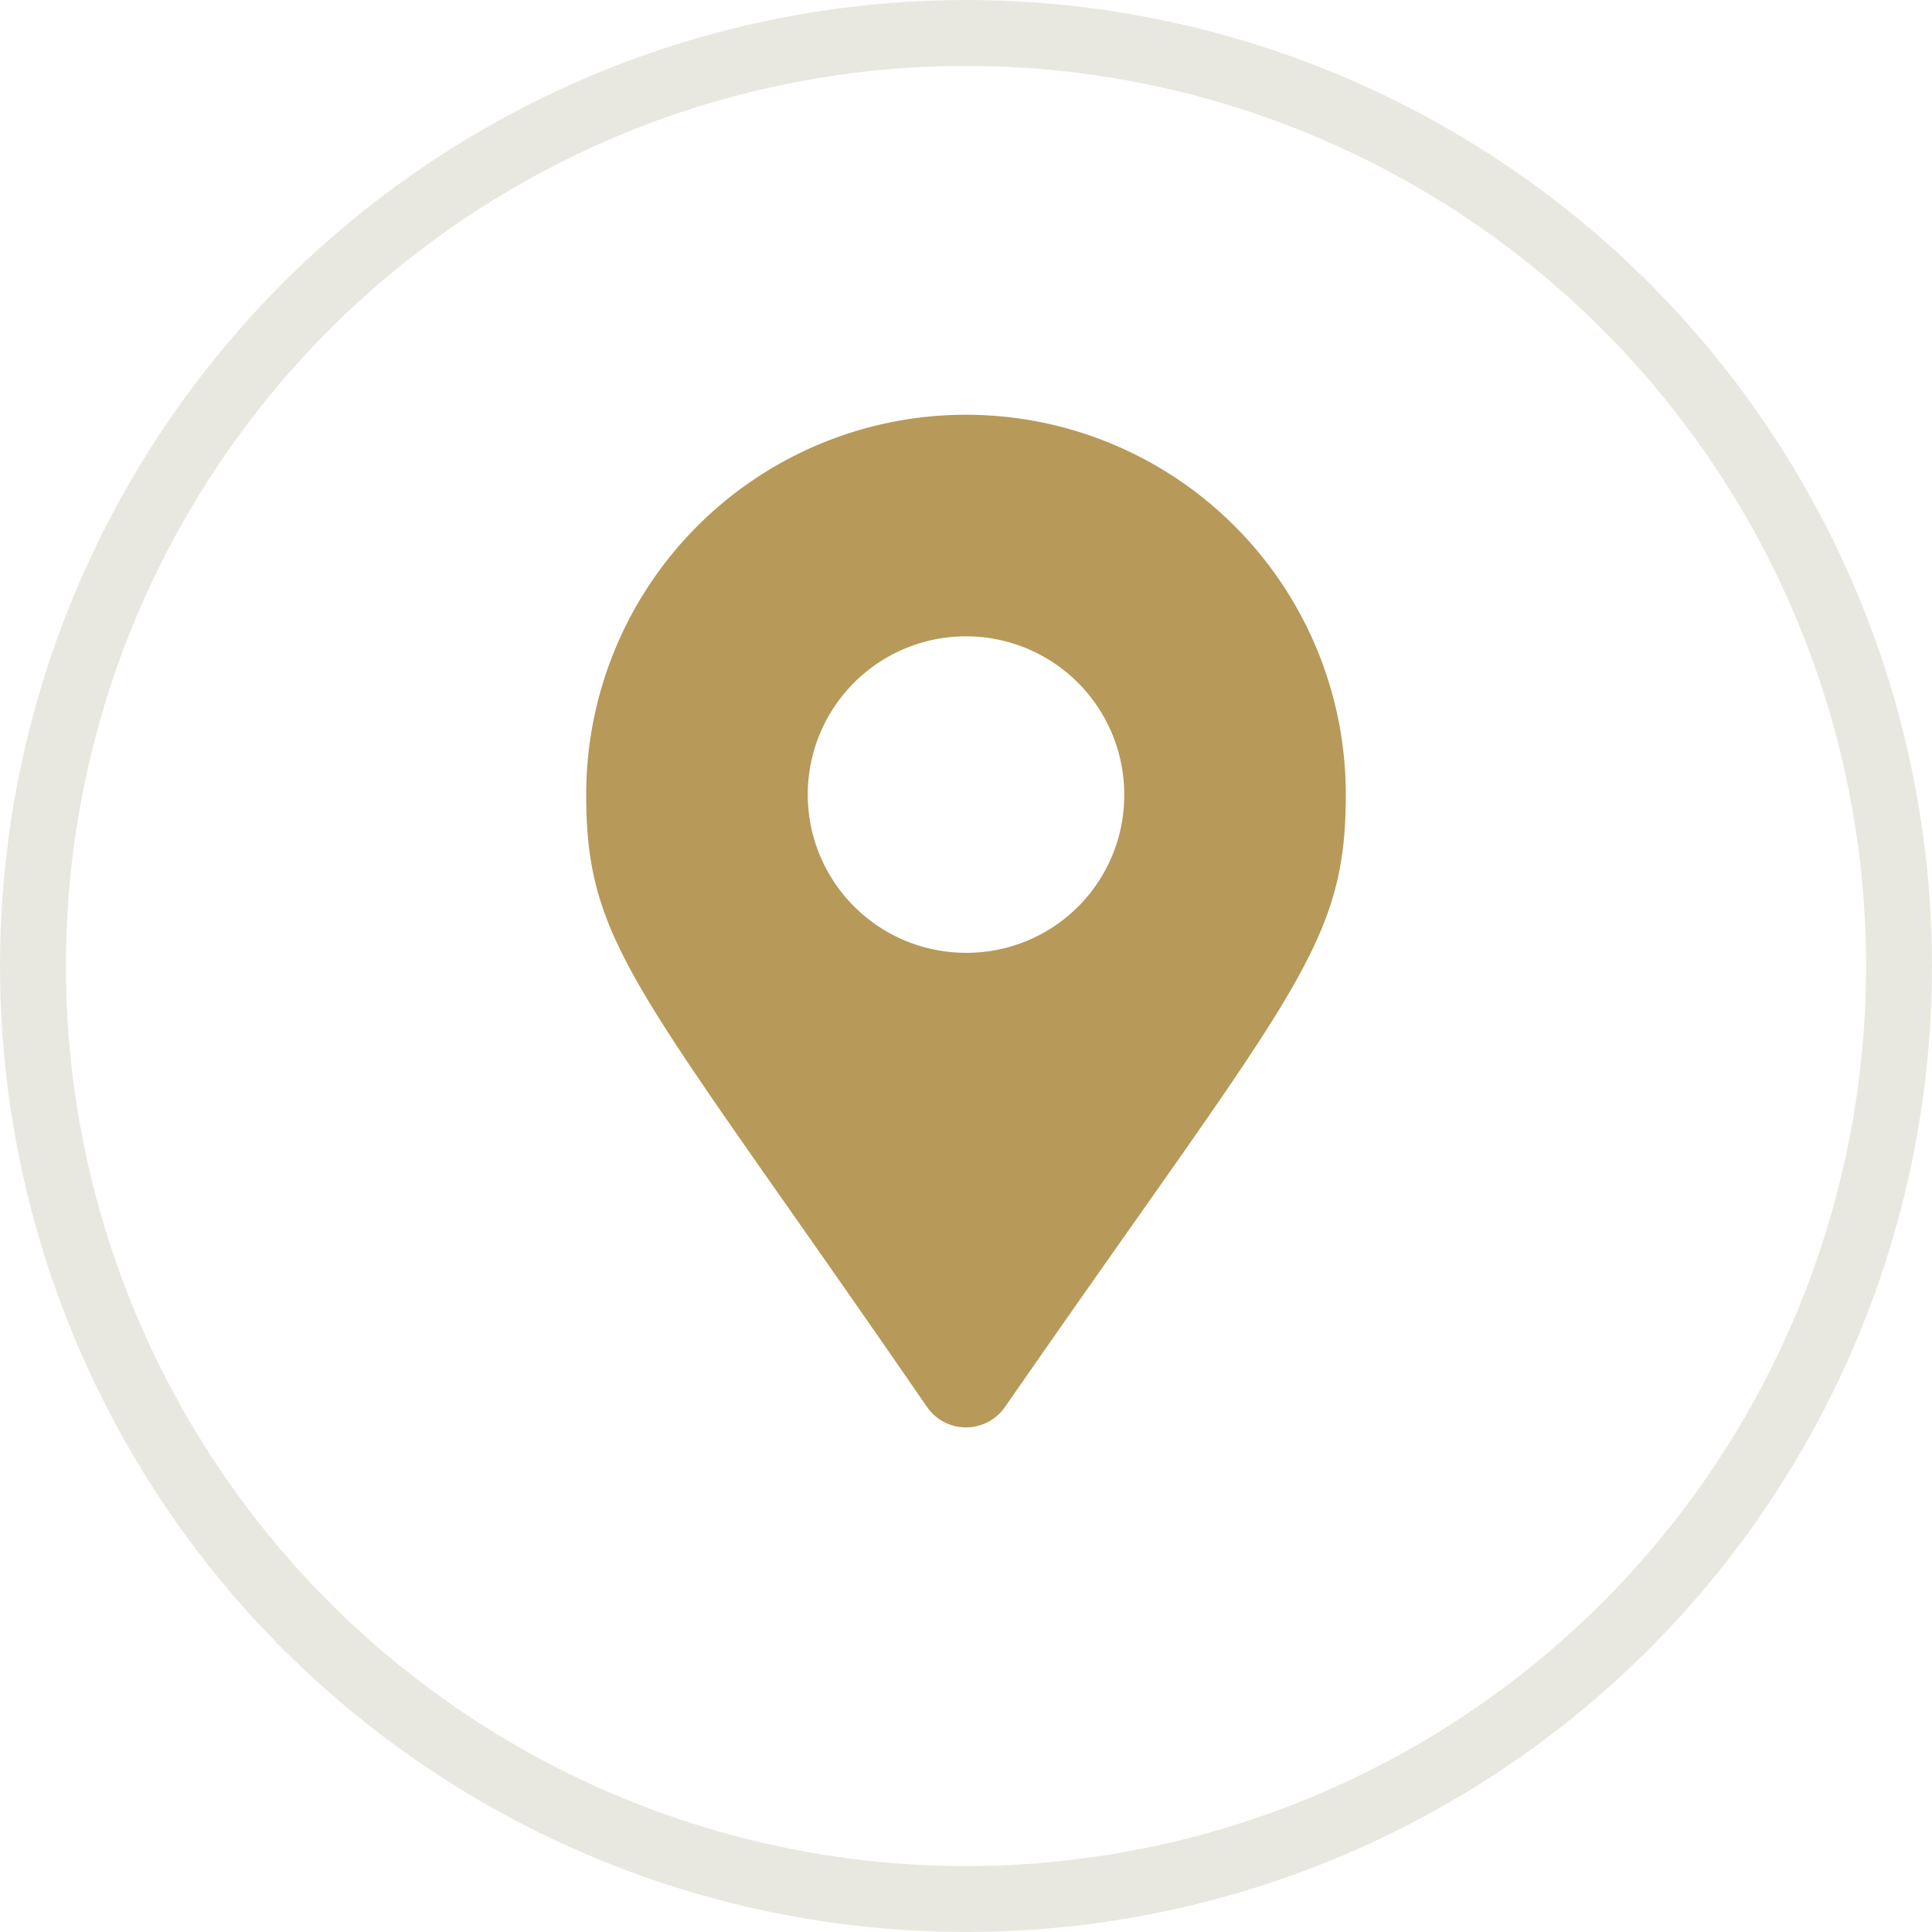
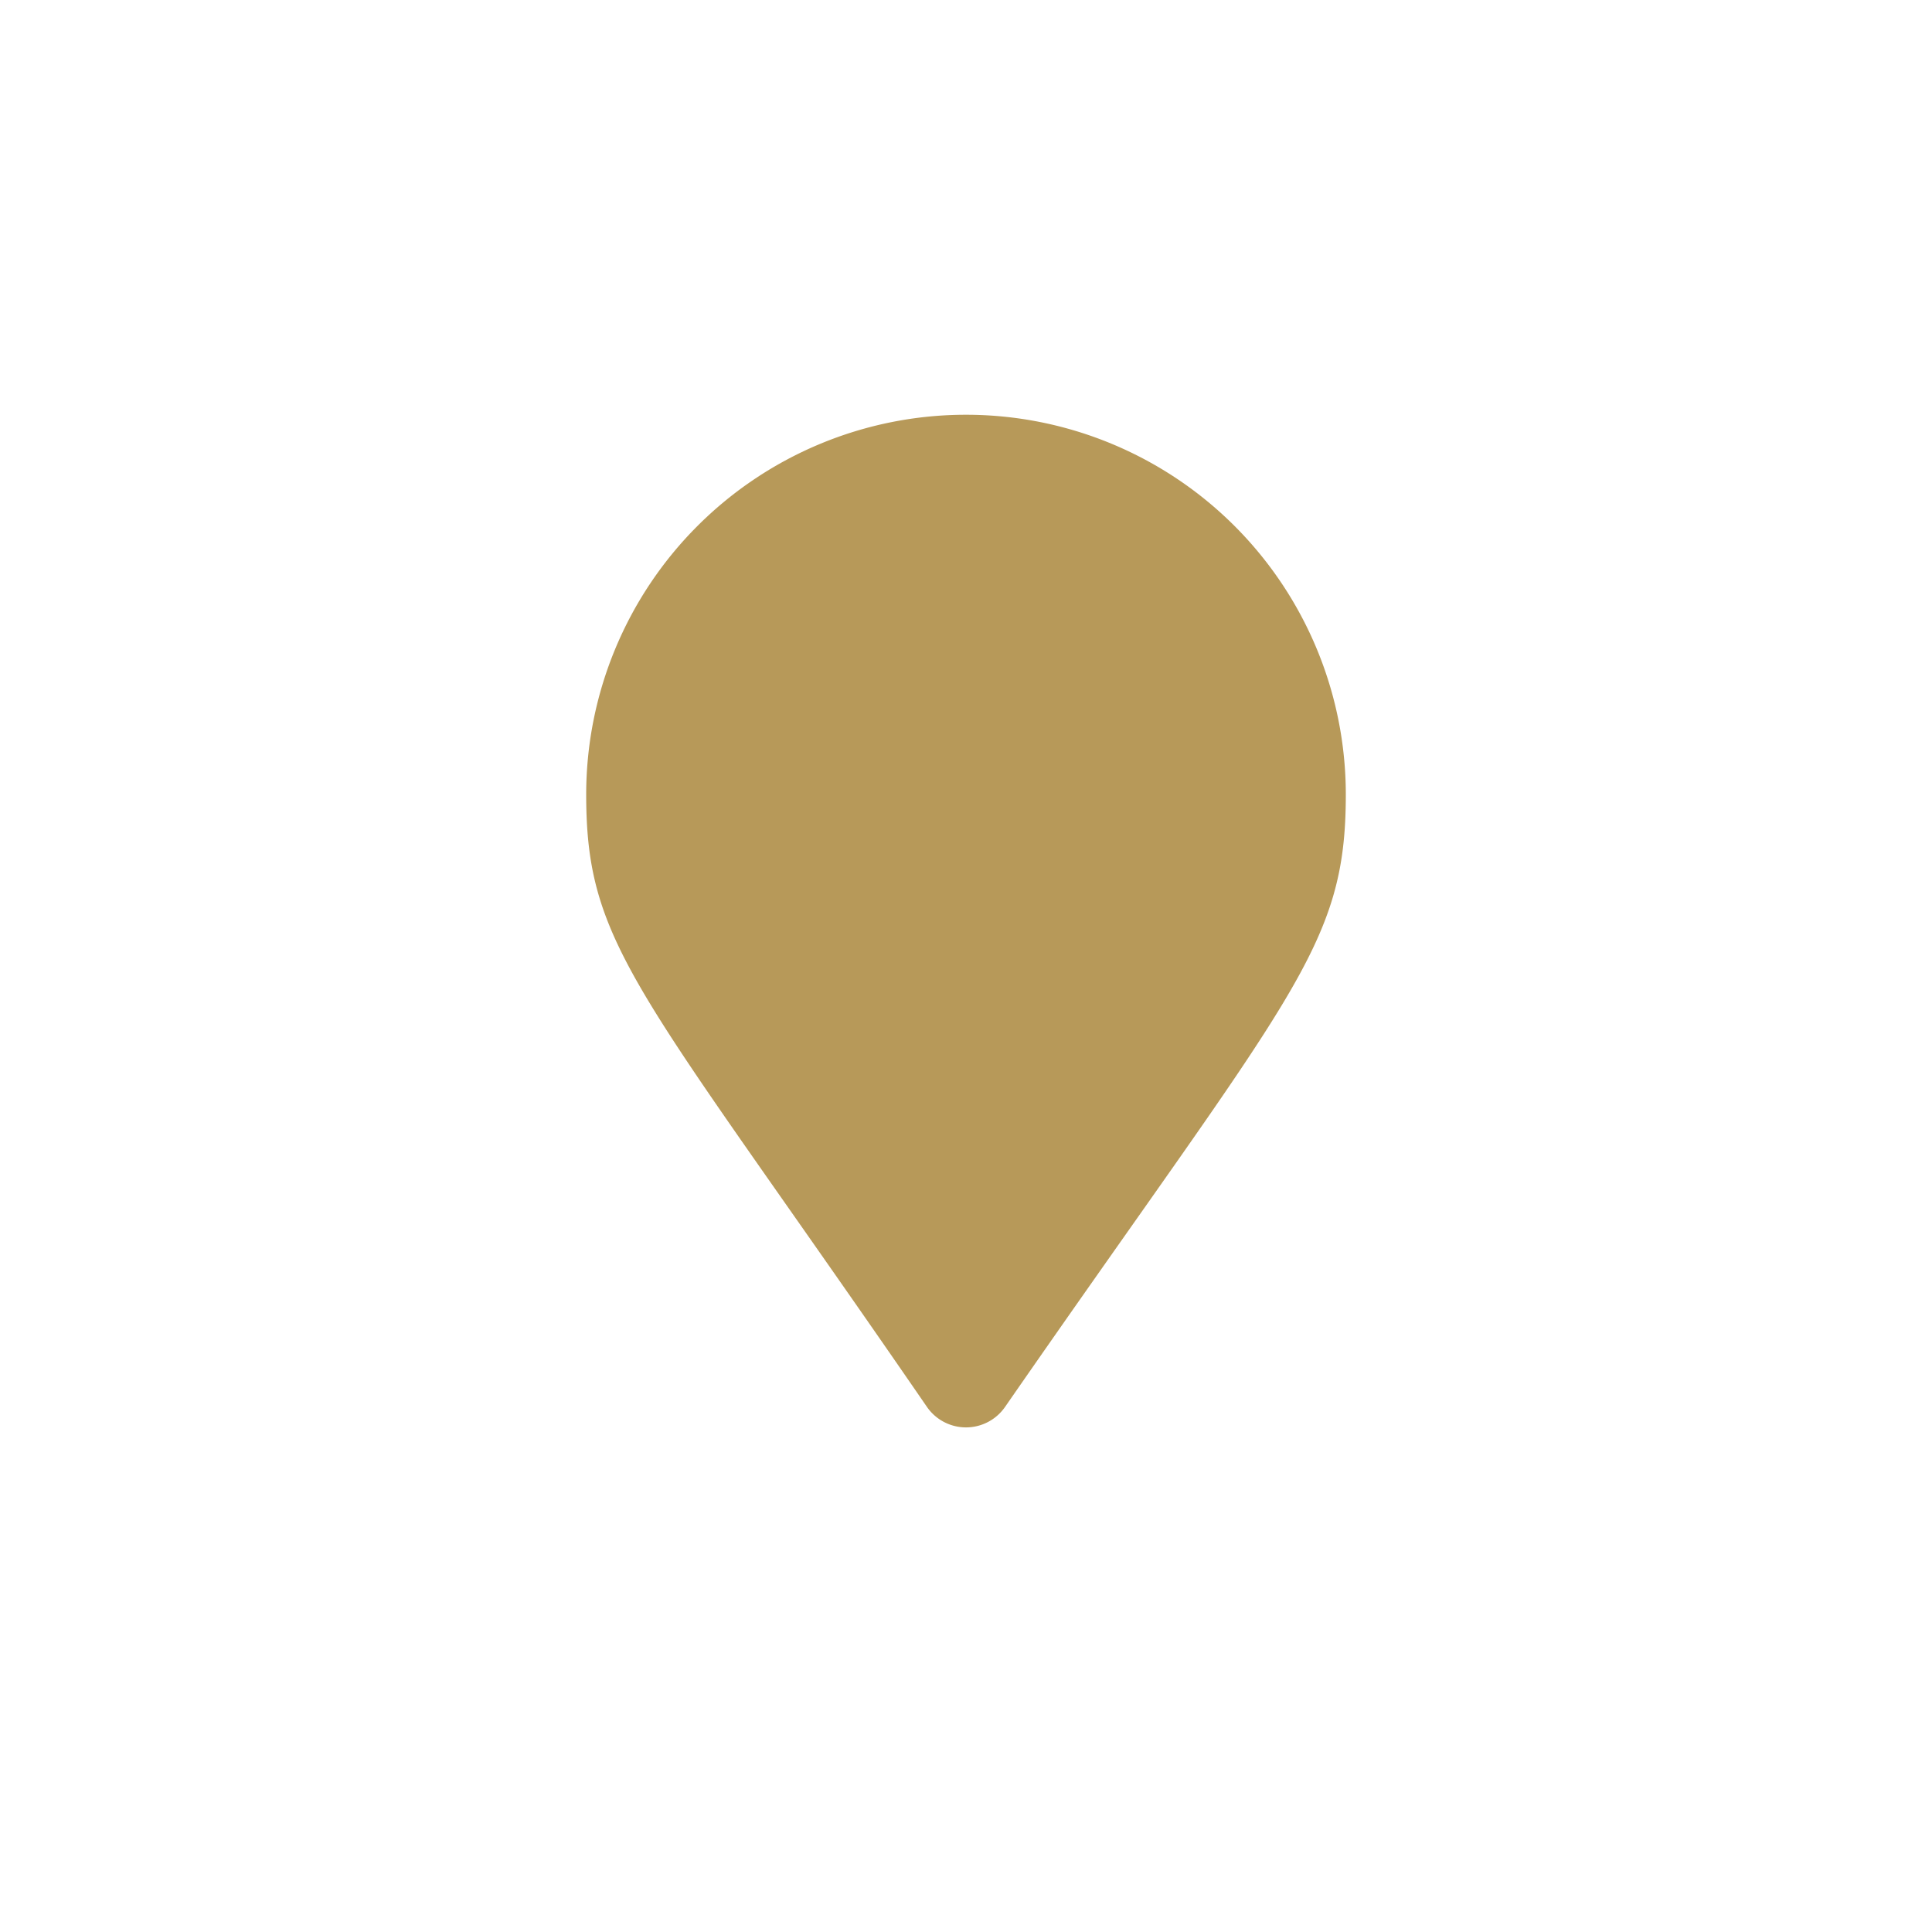
<svg xmlns="http://www.w3.org/2000/svg" viewBox="0 0 29.3 29.3">
  <defs>
    <style>.cls-1{fill:none;stroke:#e9e8e0;stroke-miterlimit:10;}.cls-2{fill:#b79959;}</style>
  </defs>
  <g id="Ebene_2" data-name="Ebene 2">
    <g id="Ebene_1-2" data-name="Ebene 1">
-       <circle class="cls-1" cx="14.65" cy="14.65" r="14.15" />
-       <path class="cls-2" d="M8.89,12.05a5.76,5.76,0,0,1,11.52,0c0,2.33-.81,3-5.17,9.29a.72.72,0,0,1-1.18,0C9.7,15,8.89,14.38,8.89,12.05Zm8.16,0a2.4,2.4,0,1,0-2.4,2.4A2.39,2.39,0,0,0,17.05,12.05Z" />
+       <path class="cls-2" d="M8.89,12.05a5.76,5.76,0,0,1,11.52,0c0,2.33-.81,3-5.17,9.29a.72.72,0,0,1-1.18,0C9.7,15,8.89,14.38,8.89,12.05Zm8.16,0A2.39,2.39,0,0,0,17.05,12.05Z" />
    </g>
  </g>
</svg>